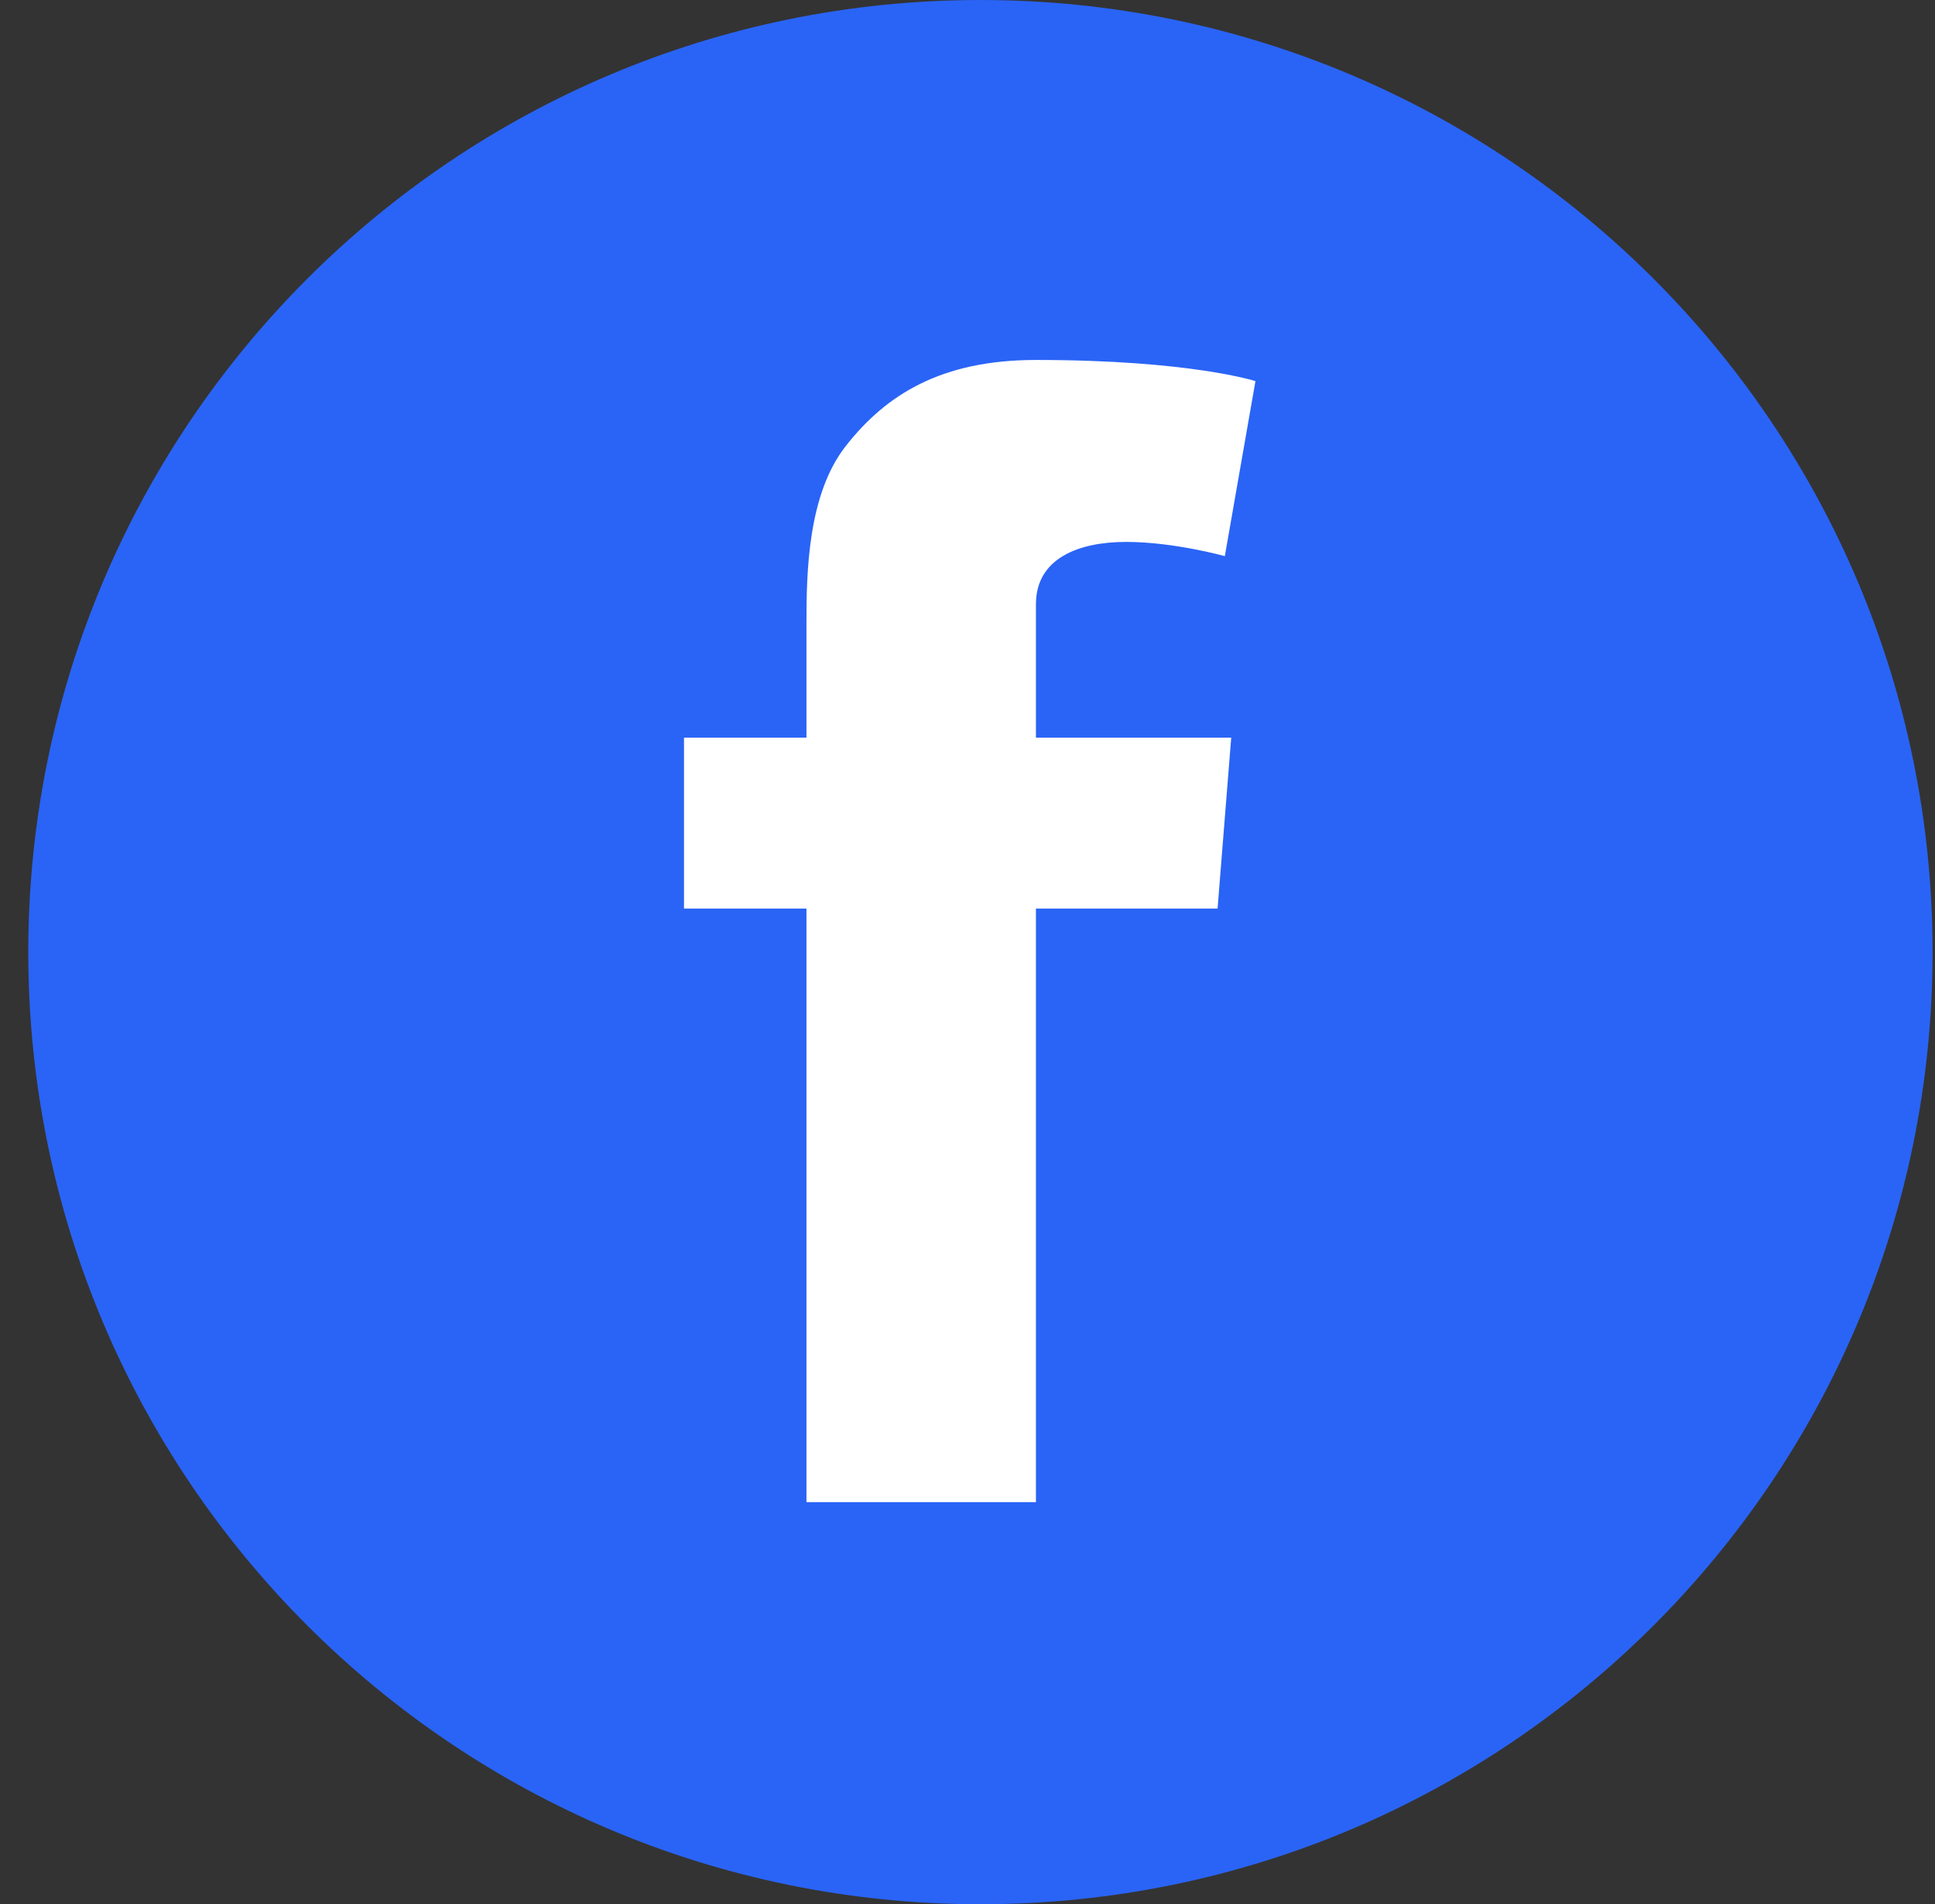
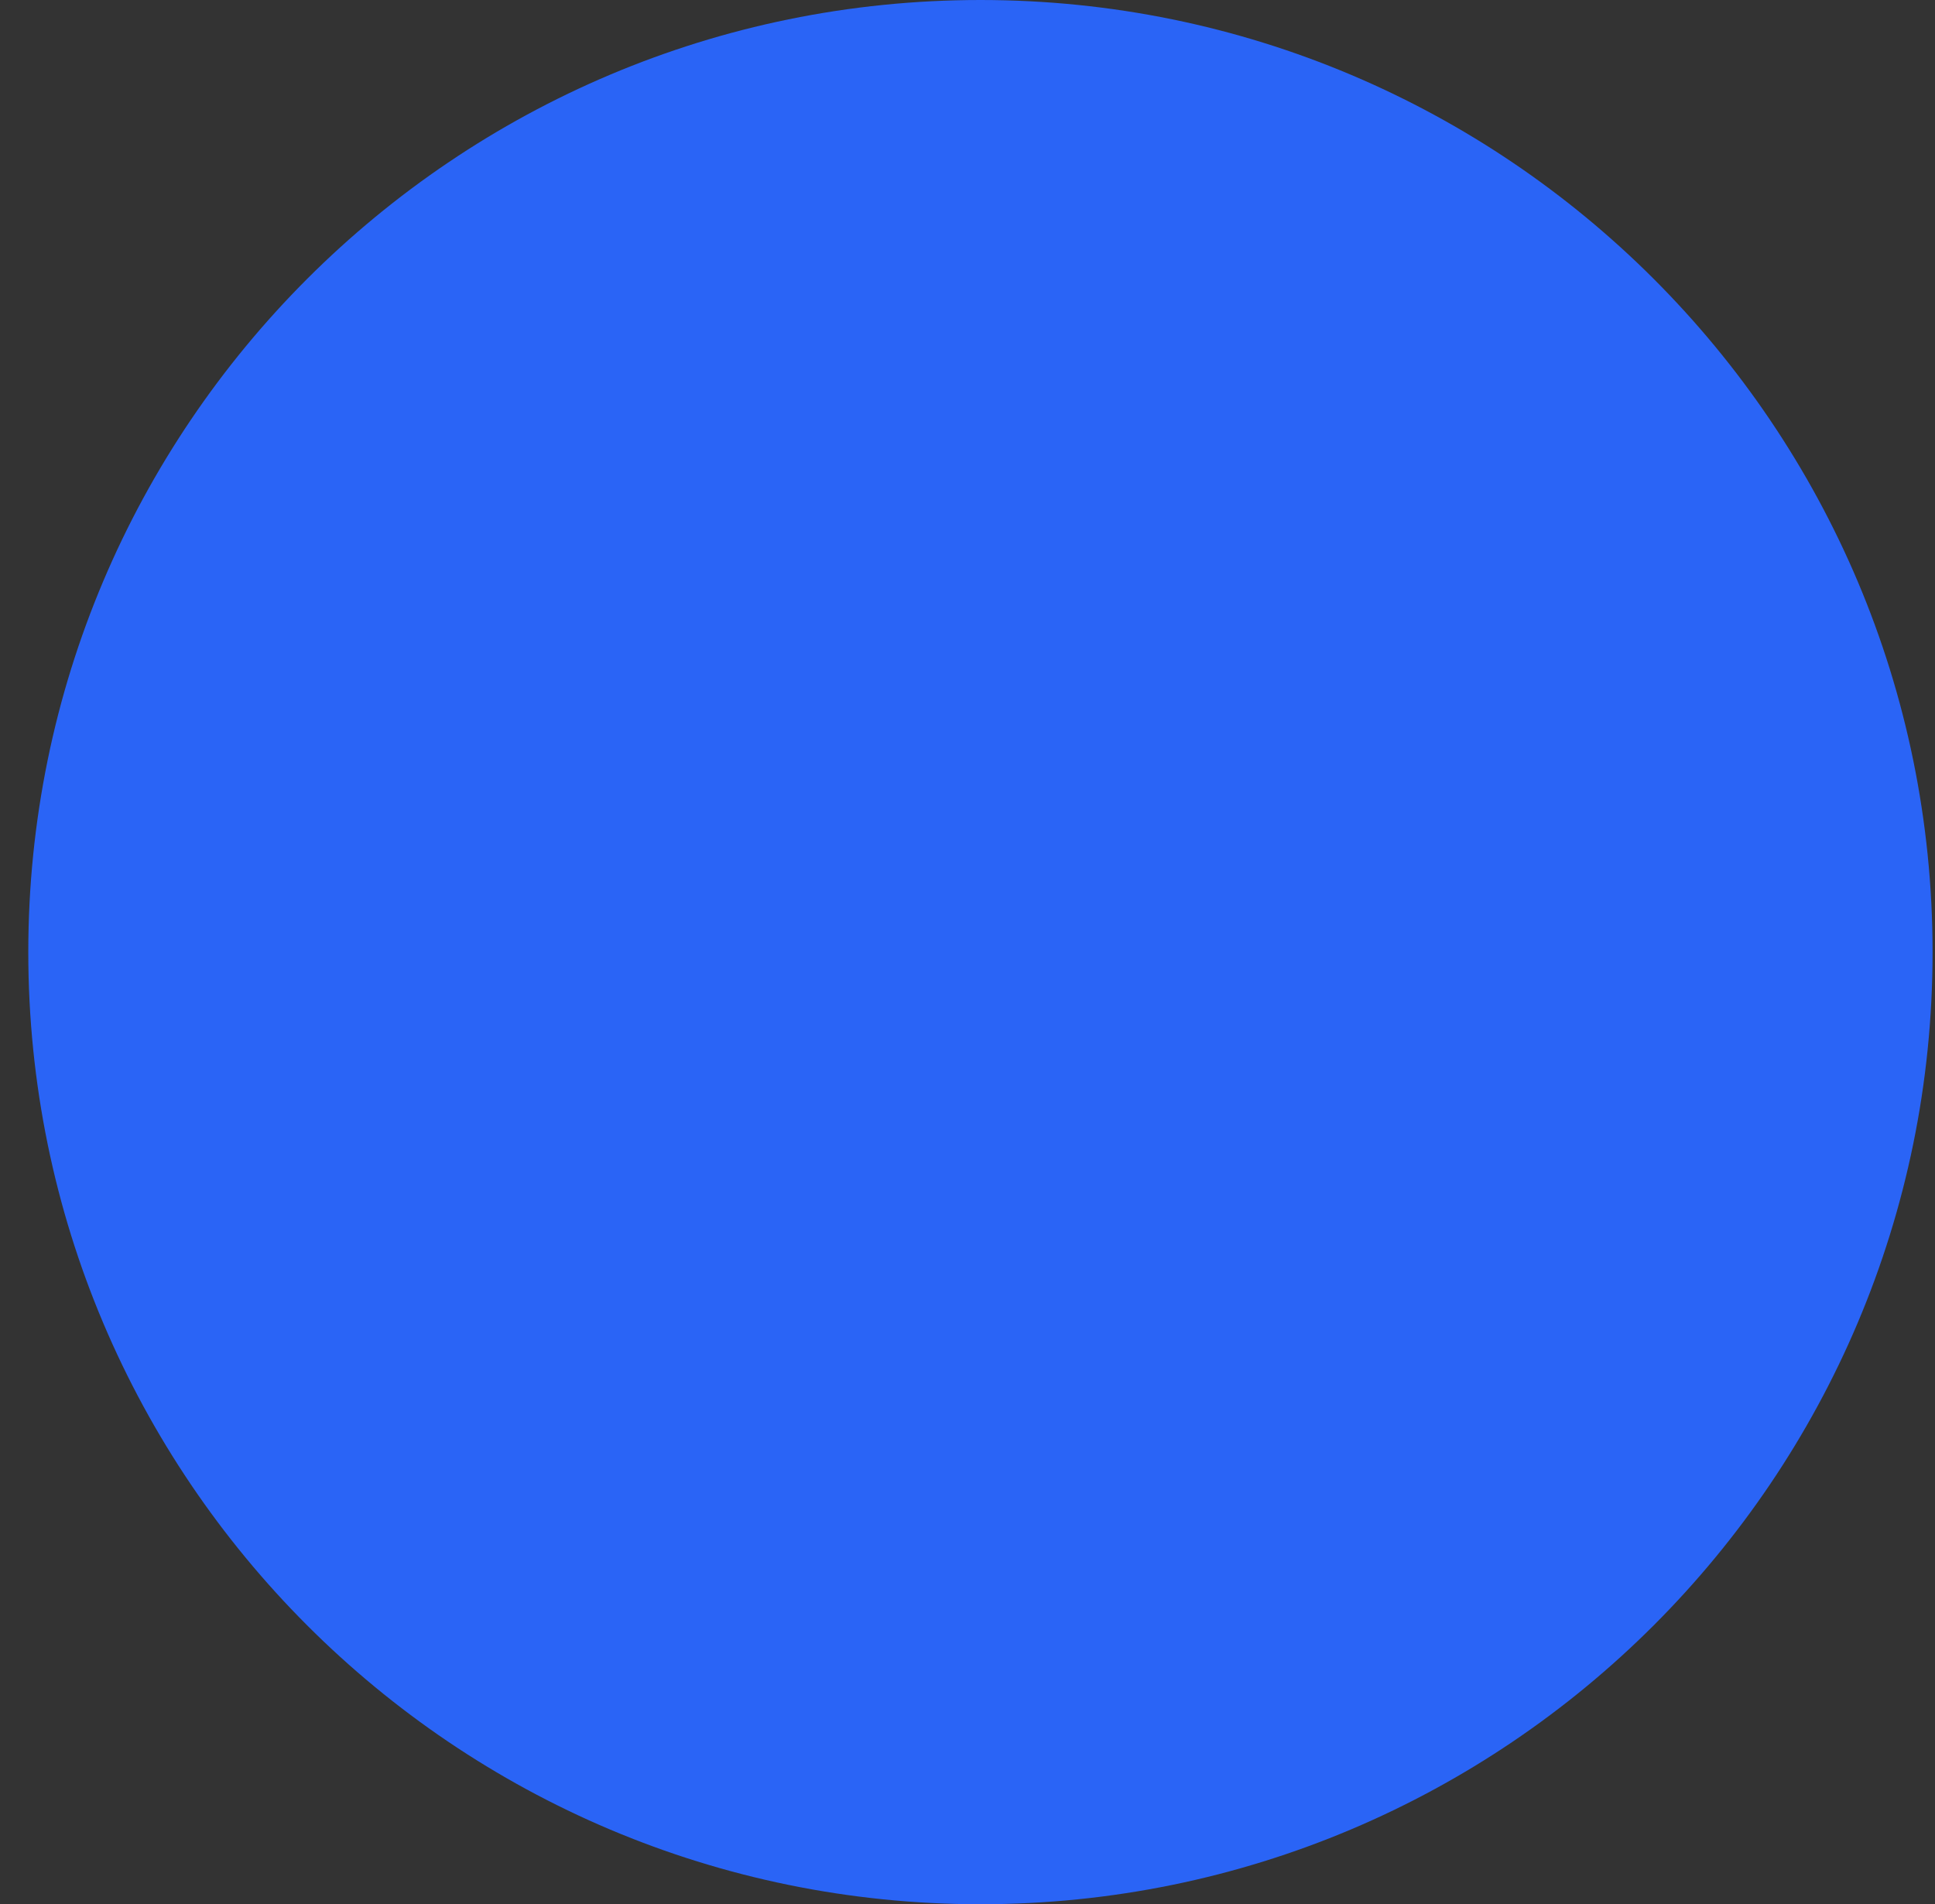
<svg xmlns="http://www.w3.org/2000/svg" width="63" height="62" viewBox="0 0 63 62" fill="none">
  <rect x="0" y="0" width="63" height="62" fill="#333333" stroke="none" />
  <path fill-rule="evenodd" clip-rule="evenodd" d="M31.921 0C14.8 0 0.921 13.879 0.921 31C0.921 48.121 14.8 62 31.921 62C49.041 62 62.921 48.121 62.921 31C62.921 13.879 49.041 0 31.921 0Z" fill="#2A64F6" />
-   <path fill-rule="evenodd" clip-rule="evenodd" d="M40.086 24.018L39.642 29.581H33.728V48.908H26.257V29.581H22.27V24.018H26.257V20.279C26.257 18.634 26.3 16.091 27.541 14.517C28.848 12.852 30.643 11.72 33.728 11.72C38.755 11.72 40.875 12.409 40.875 12.409L39.878 18.107C39.878 18.107 38.218 17.644 36.667 17.644C35.116 17.644 33.728 18.178 33.728 19.674V24.018H40.086Z" fill="white" />
</svg>